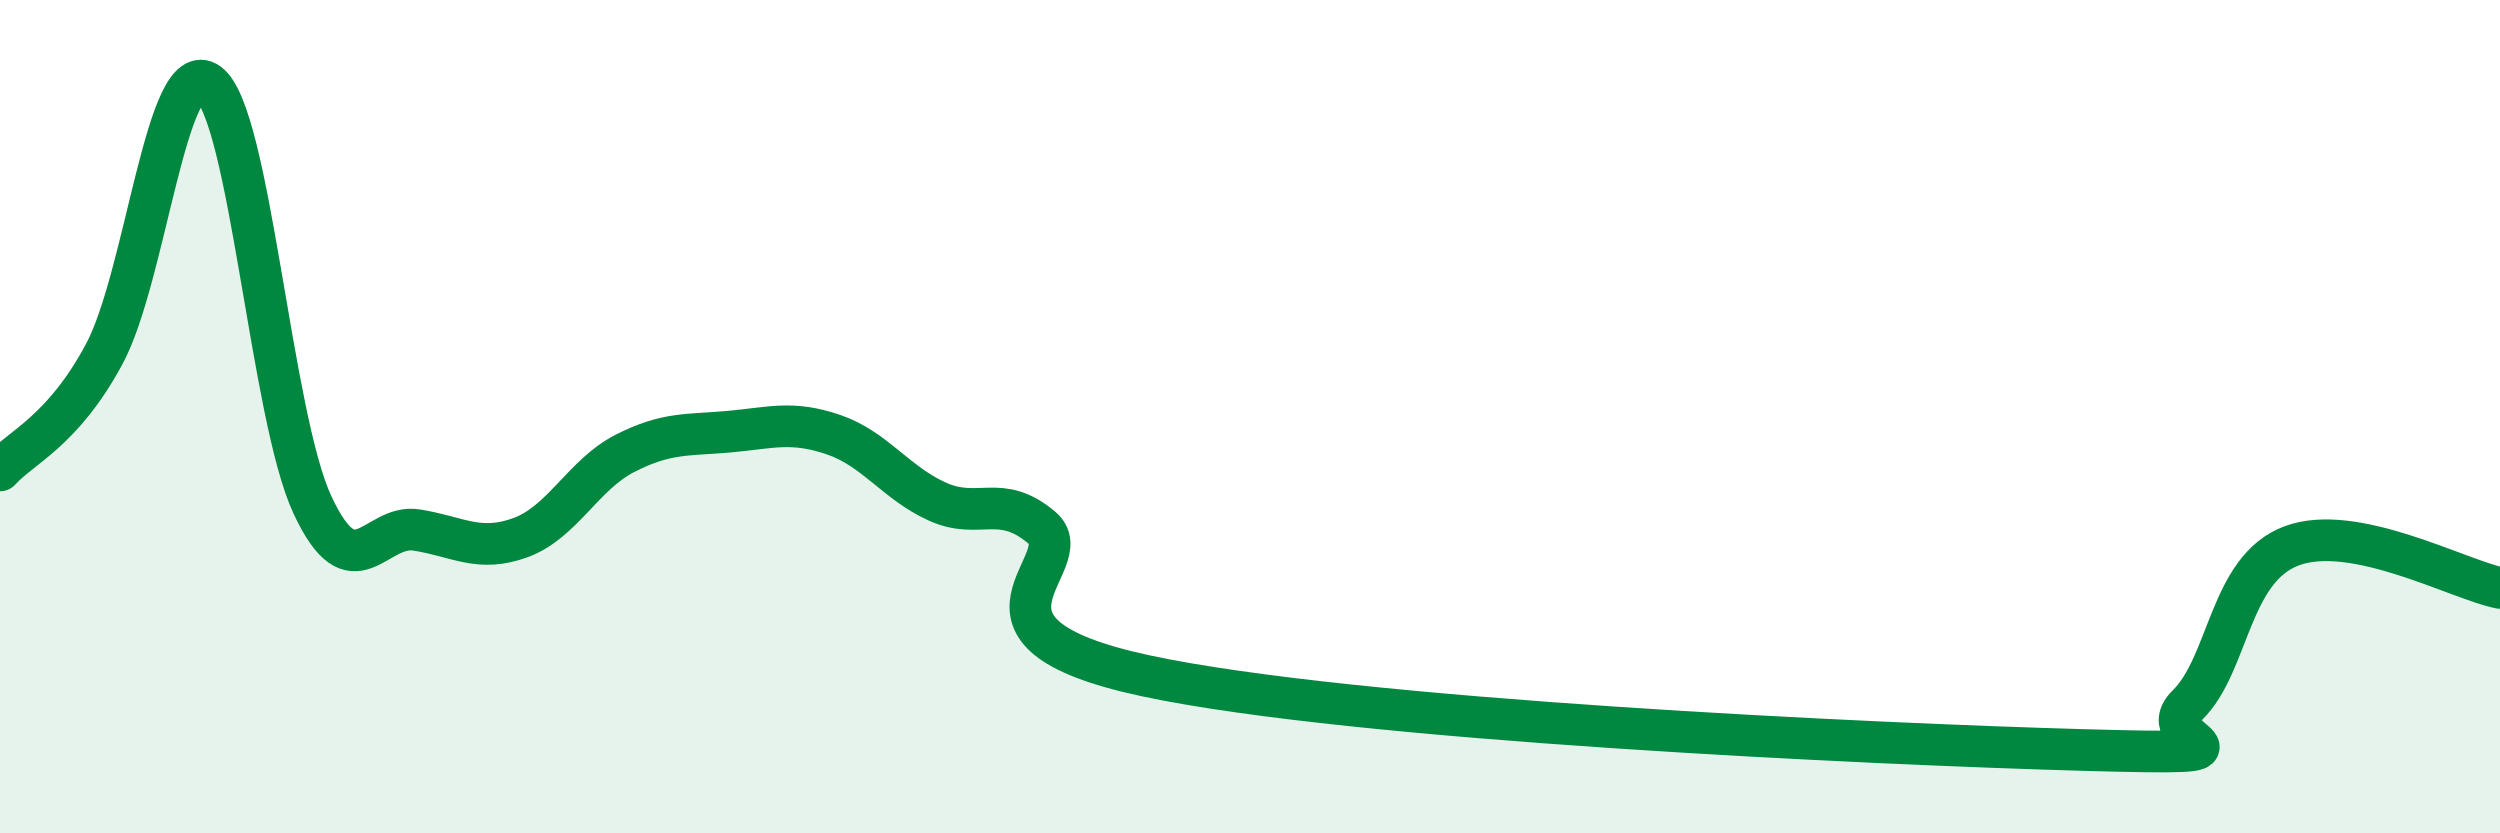
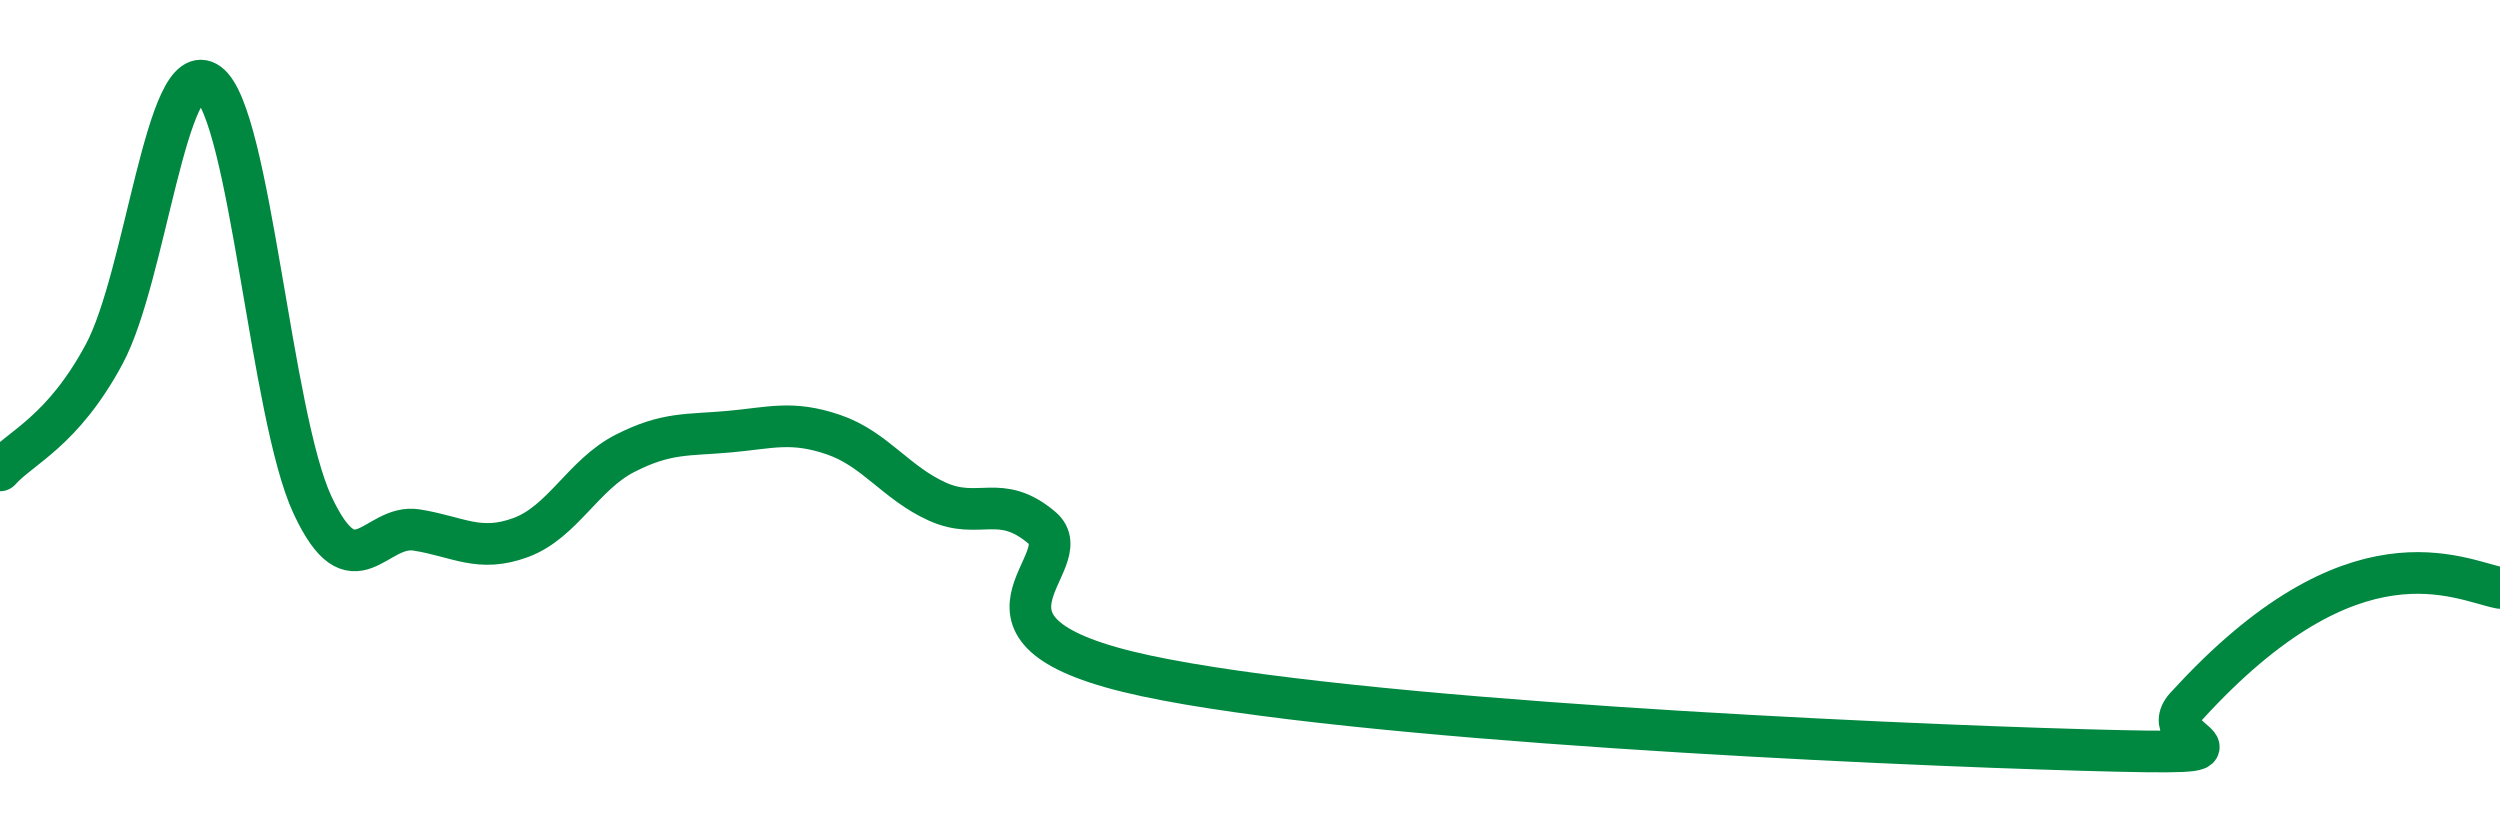
<svg xmlns="http://www.w3.org/2000/svg" width="60" height="20" viewBox="0 0 60 20">
-   <path d="M 0,11.29 C 0.5,10.73 1.5,10.36 2.5,8.5 C 3.5,6.64 4,1.28 5,2 C 6,2.72 6.5,9.98 7.5,12.12 C 8.5,14.26 9,12.56 10,12.72 C 11,12.88 11.5,13.27 12.5,12.9 C 13.5,12.53 14,11.39 15,10.88 C 16,10.37 16.5,10.45 17.5,10.36 C 18.5,10.27 19,10.09 20,10.43 C 21,10.77 21.5,11.59 22.5,12.04 C 23.5,12.49 24,11.82 25,12.66 C 26,13.5 22.5,15.15 27.5,16.22 C 32.5,17.29 45,17.86 50,18 C 55,18.14 51.5,17.9 52.5,16.92 C 53.5,15.94 53.5,13.66 55,13.1 C 56.5,12.54 59,13.91 60,14.11L60 20L0 20Z" fill="#008740" opacity="0.1" stroke-linecap="round" stroke-linejoin="round" />
-   <path d="M 0,11.29 C 0.5,10.73 1.5,10.36 2.5,8.5 C 3.5,6.64 4,1.28 5,2 C 6,2.72 6.5,9.98 7.5,12.12 C 8.5,14.26 9,12.56 10,12.72 C 11,12.88 11.5,13.27 12.5,12.9 C 13.5,12.53 14,11.39 15,10.88 C 16,10.37 16.5,10.45 17.5,10.36 C 18.5,10.27 19,10.09 20,10.43 C 21,10.77 21.5,11.59 22.5,12.04 C 23.5,12.49 24,11.82 25,12.66 C 26,13.5 22.5,15.15 27.5,16.22 C 32.5,17.29 45,17.86 50,18 C 55,18.14 51.5,17.9 52.5,16.92 C 53.5,15.94 53.5,13.66 55,13.1 C 56.5,12.54 59,13.91 60,14.11" stroke="#008740" stroke-width="1" fill="none" stroke-linecap="round" stroke-linejoin="round" />
+   <path d="M 0,11.29 C 0.5,10.73 1.5,10.36 2.5,8.5 C 3.5,6.64 4,1.28 5,2 C 6,2.72 6.5,9.98 7.5,12.12 C 8.5,14.26 9,12.56 10,12.72 C 11,12.88 11.5,13.27 12.5,12.9 C 13.5,12.53 14,11.39 15,10.88 C 16,10.37 16.5,10.45 17.5,10.36 C 18.5,10.27 19,10.09 20,10.43 C 21,10.77 21.5,11.59 22.5,12.04 C 23.5,12.49 24,11.82 25,12.66 C 26,13.5 22.5,15.15 27.5,16.22 C 32.5,17.29 45,17.86 50,18 C 55,18.14 51.5,17.9 52.5,16.92 C 56.5,12.54 59,13.91 60,14.11" stroke="#008740" stroke-width="1" fill="none" stroke-linecap="round" stroke-linejoin="round" />
</svg>